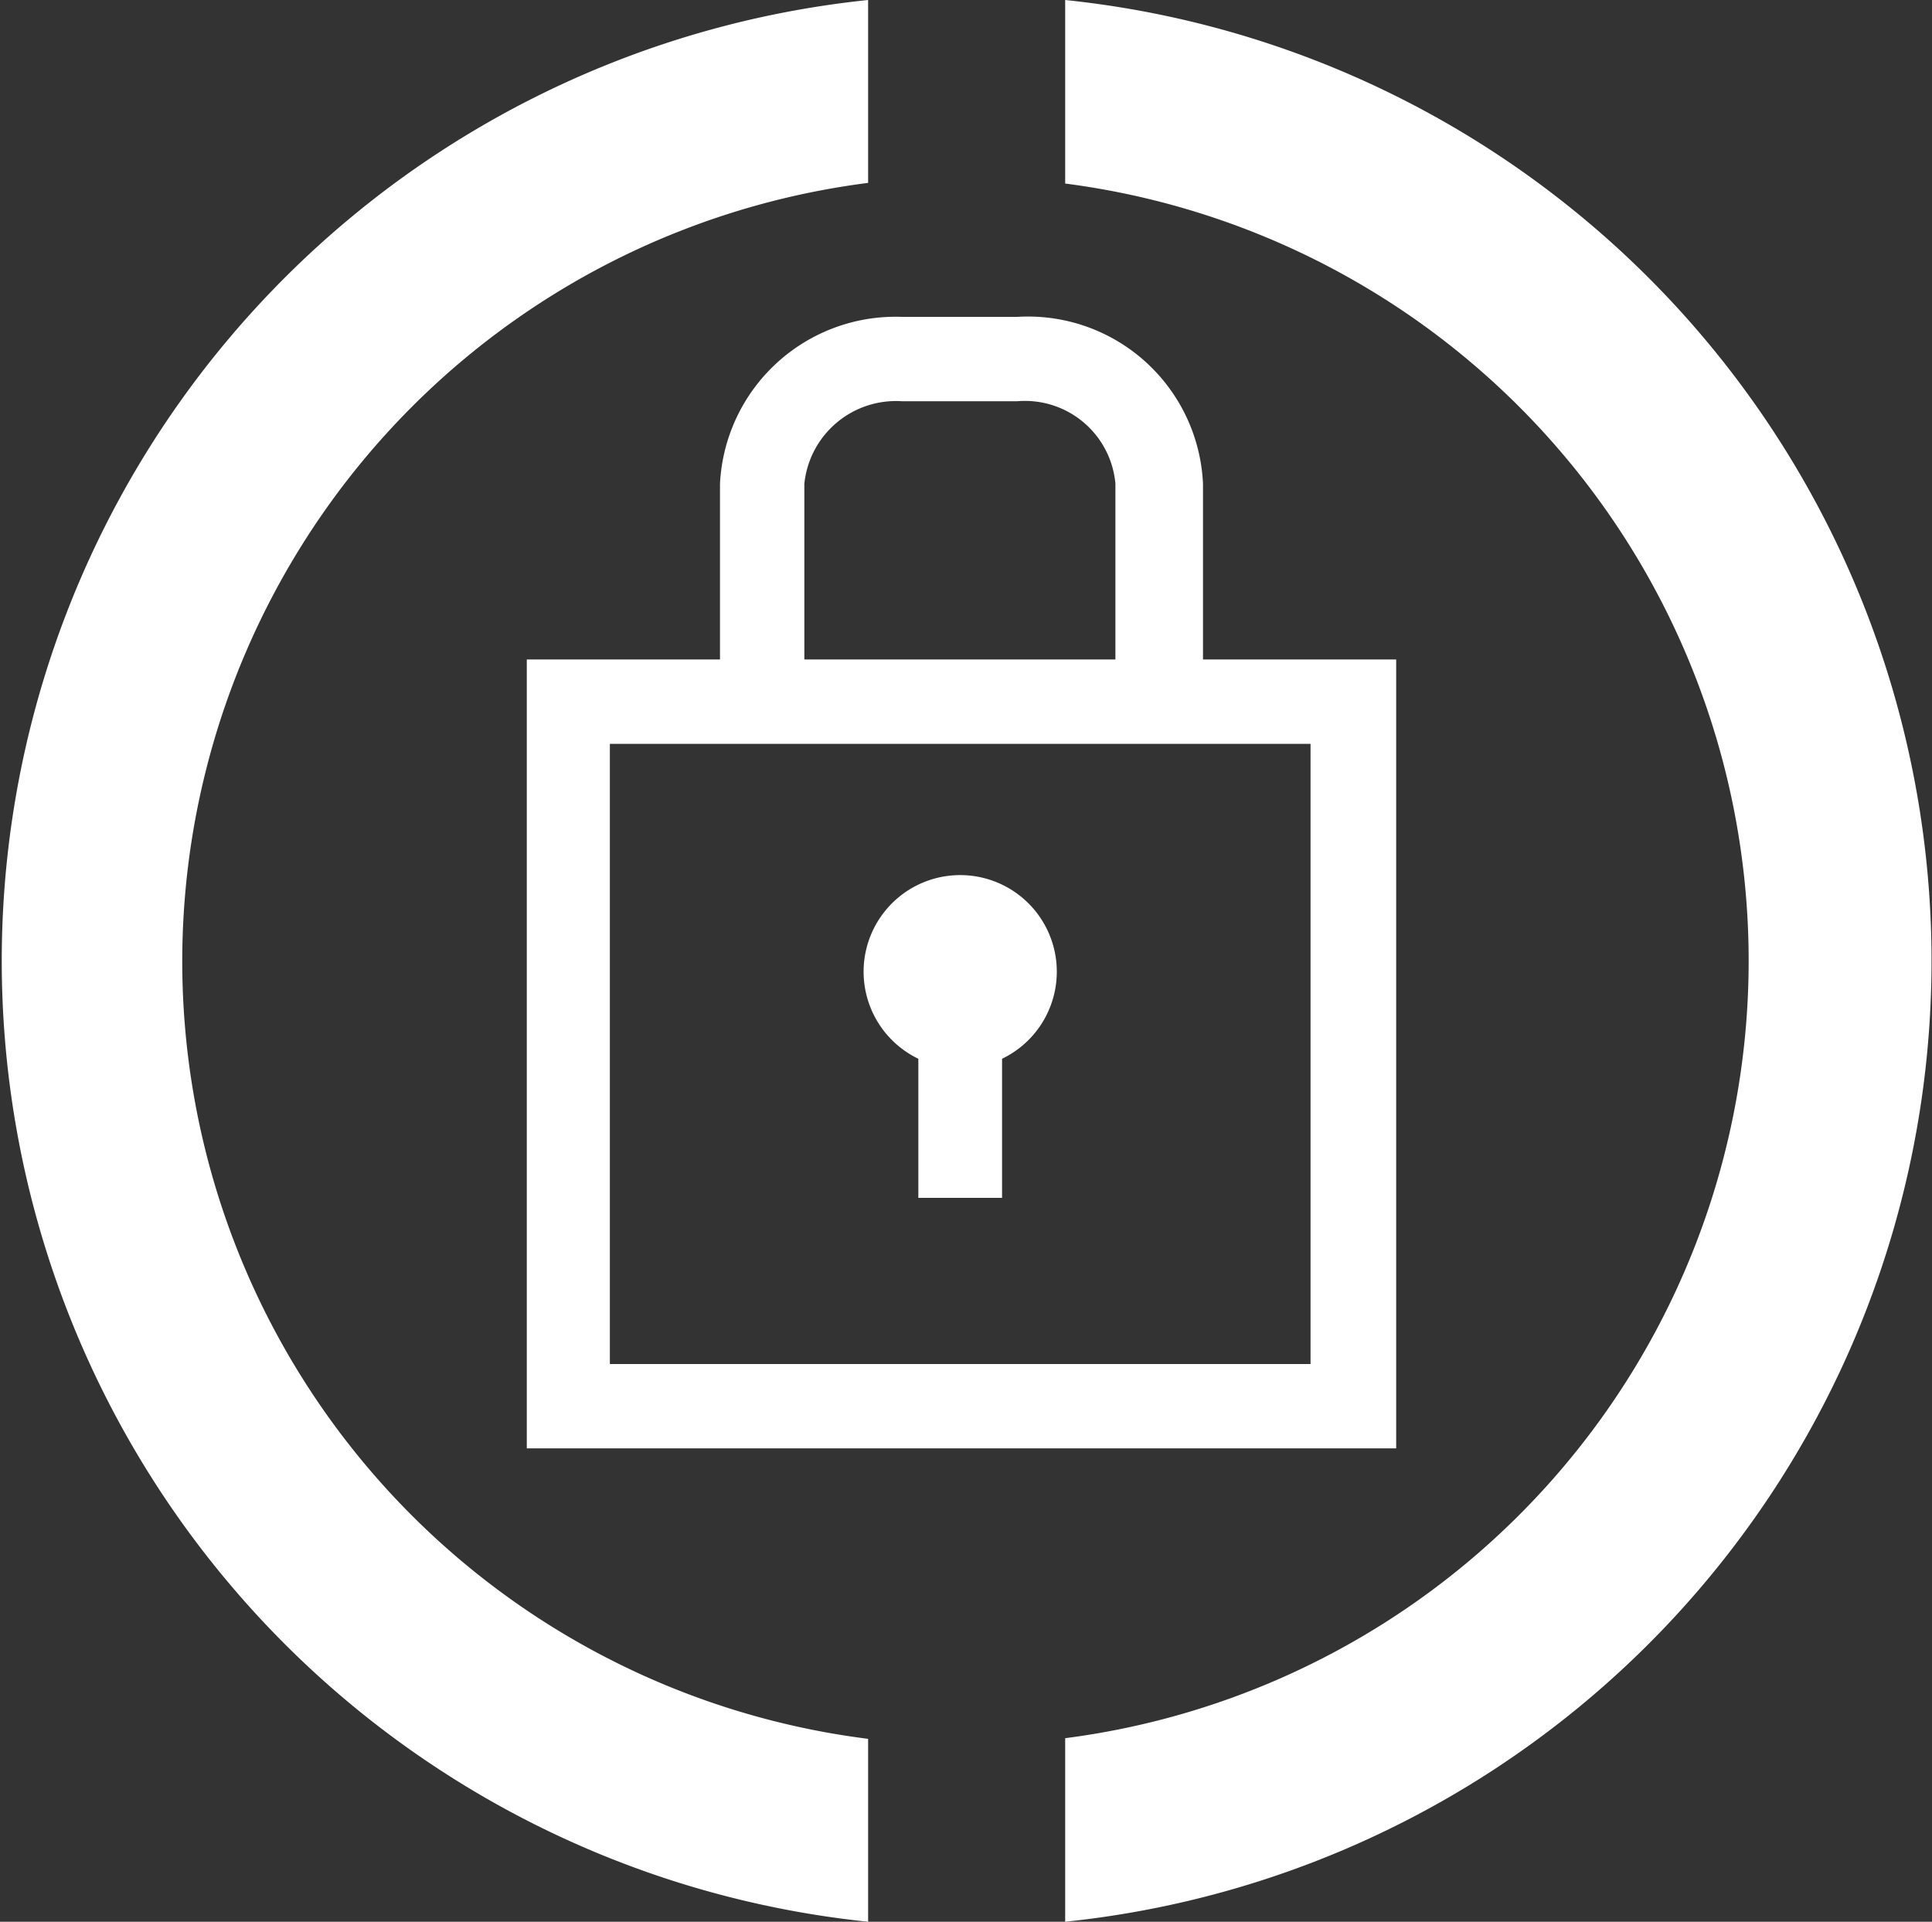
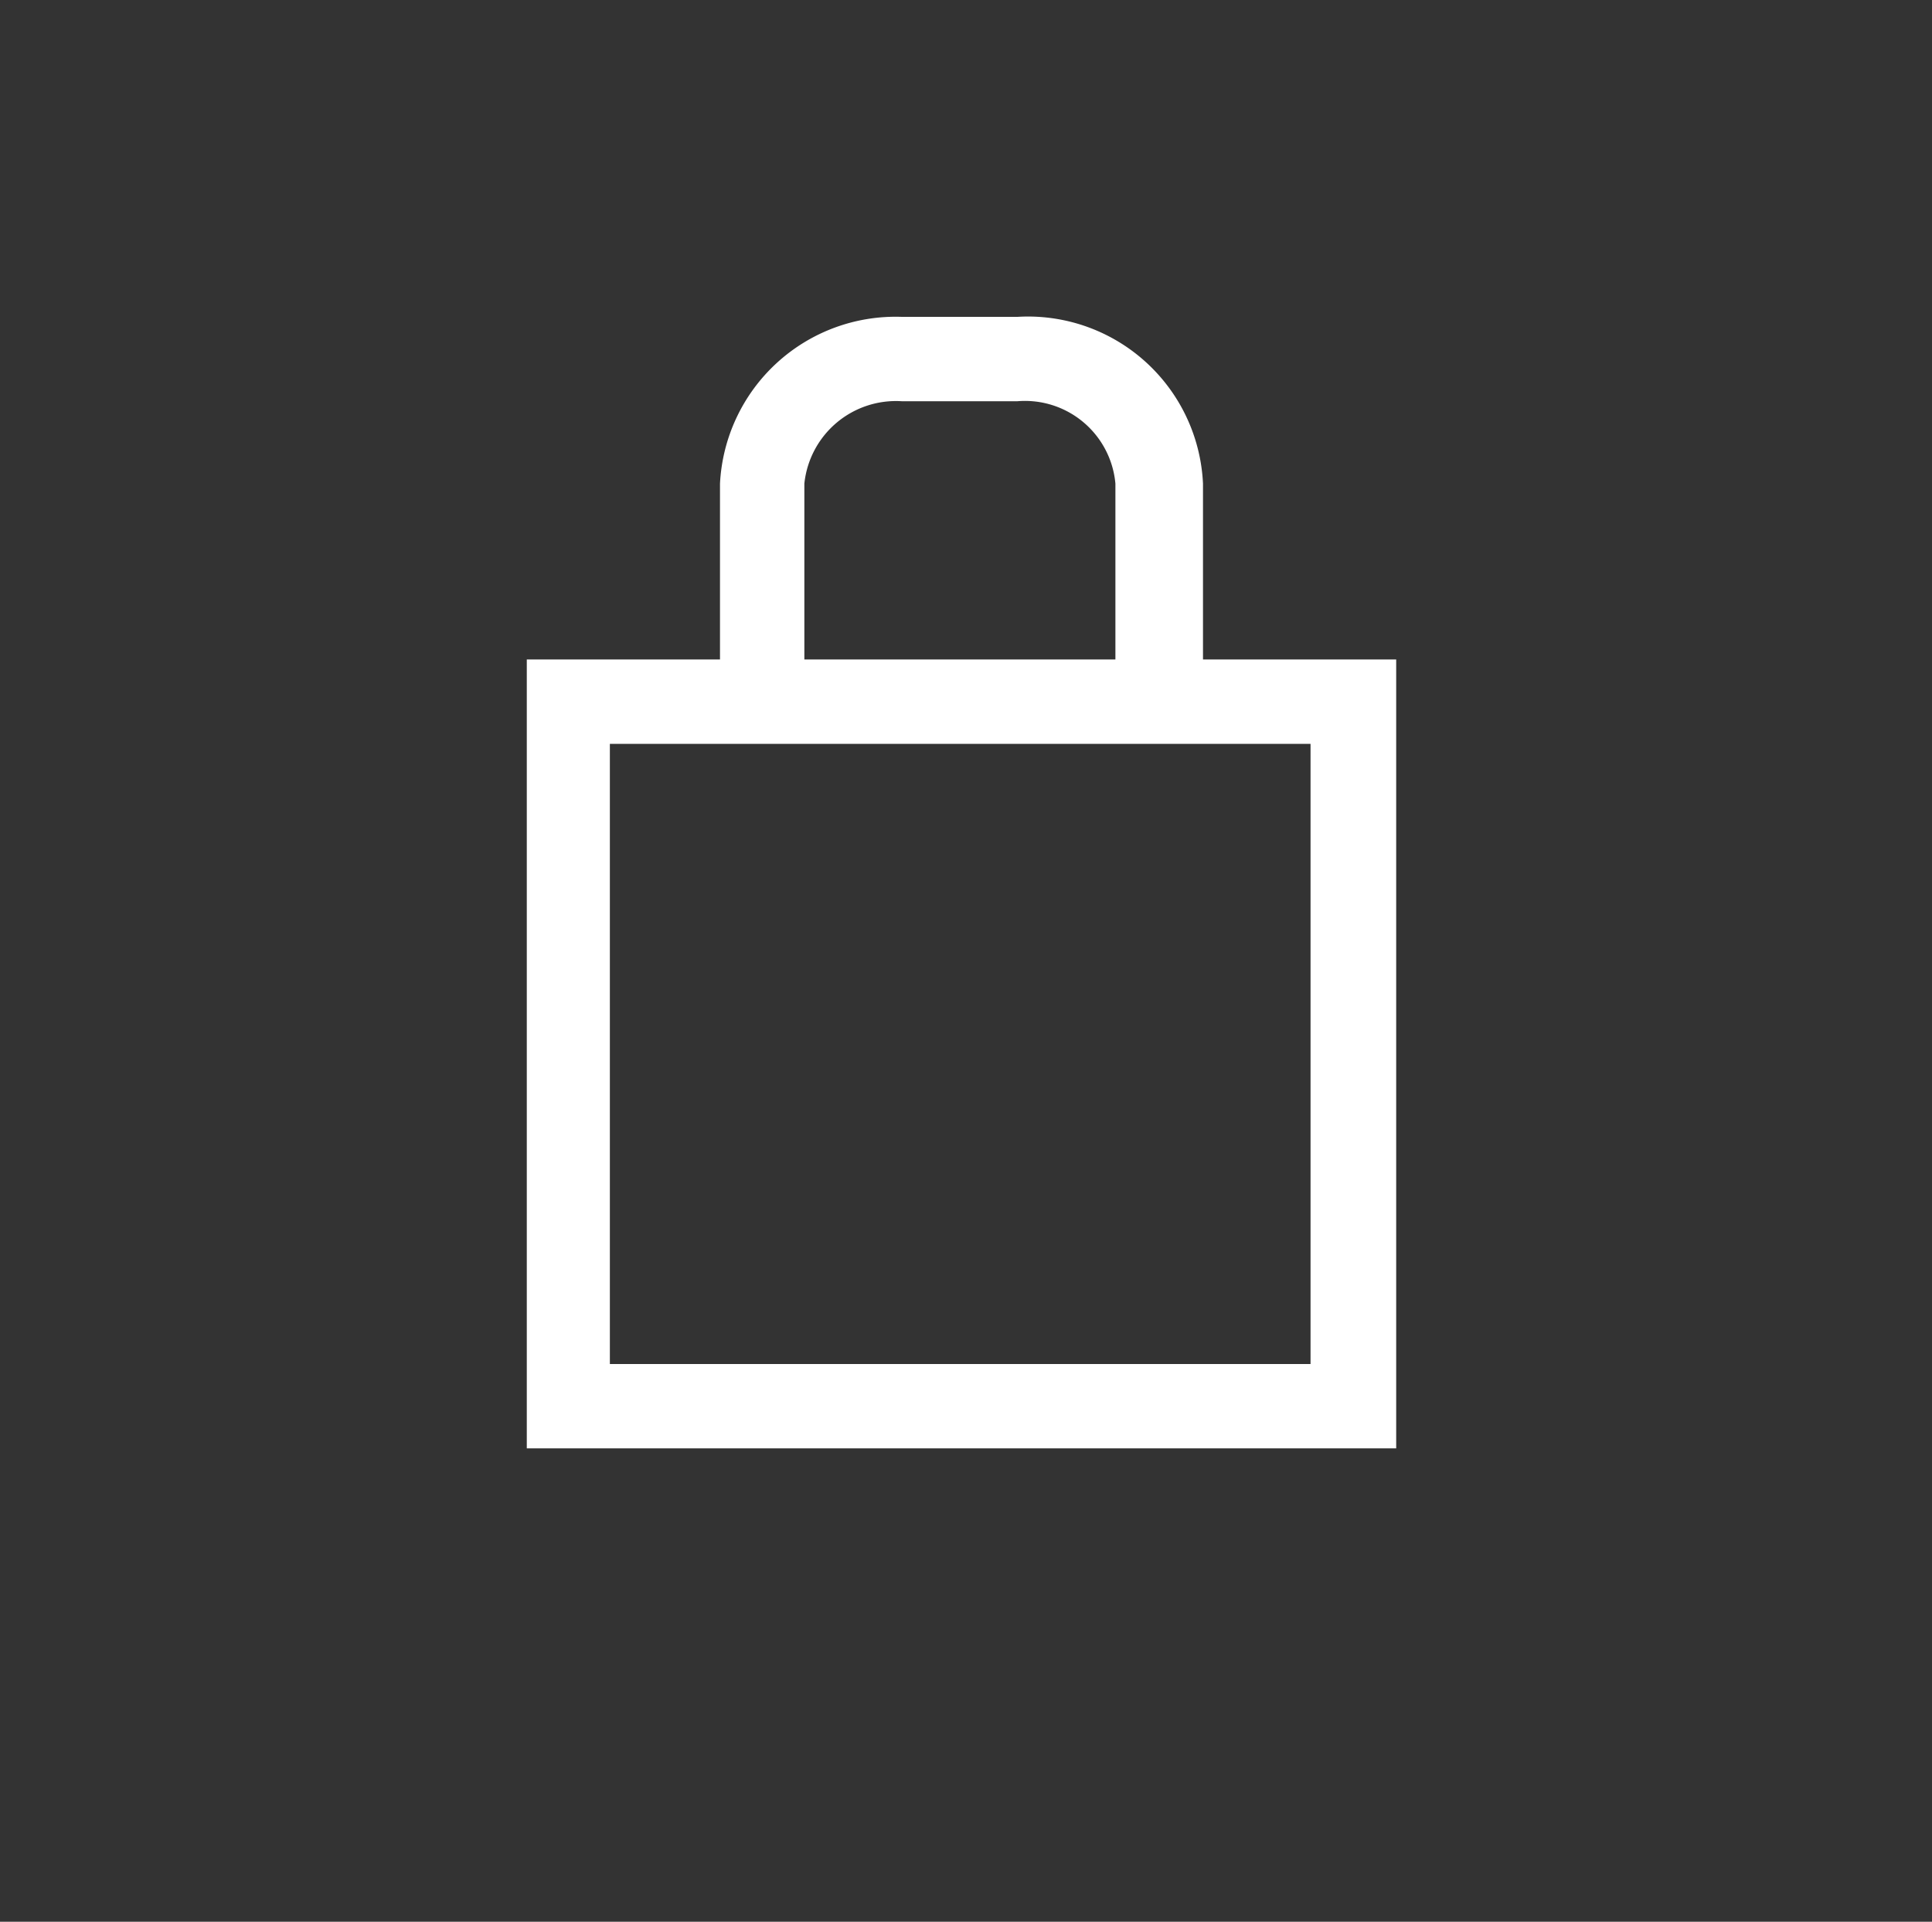
<svg xmlns="http://www.w3.org/2000/svg" viewBox="0 0 30 29.84">
  <rect x="0" y="0" width="30" height="29.84" fill="#333333" stroke="none" />
  <defs>
    <style>.a{fill:#fff}</style>
  </defs>
-   <path class="a" d="M16.54 0v2.85a12.17 12.17 0 010 24.14v2.85a15 15 0 000-29.84zM2.83 14.92A12.19 12.19 0 0113.48 2.84V0a15 15 0 000 29.84V27A12.17 12.17 0 012.83 14.92z" />
-   <path class="a" d="M14.26 16.44v2.16h1.3v-2.16a1.5 1.5 0 10-1.3 0z" />
  <path class="a" d="M11.18 7.51v2.73h-3v12.25h13.5V10.24h-3V7.51a2.72 2.72 0 00-2.88-2.59H14a2.73 2.73 0 00-2.82 2.59zm9.17 13.67H9.47v-9.63h10.88v9.63zM14 6.23h1.8a1.41 1.41 0 011.52 1.28v2.73h-4.83V7.51A1.43 1.43 0 0114 6.23z" />
</svg>